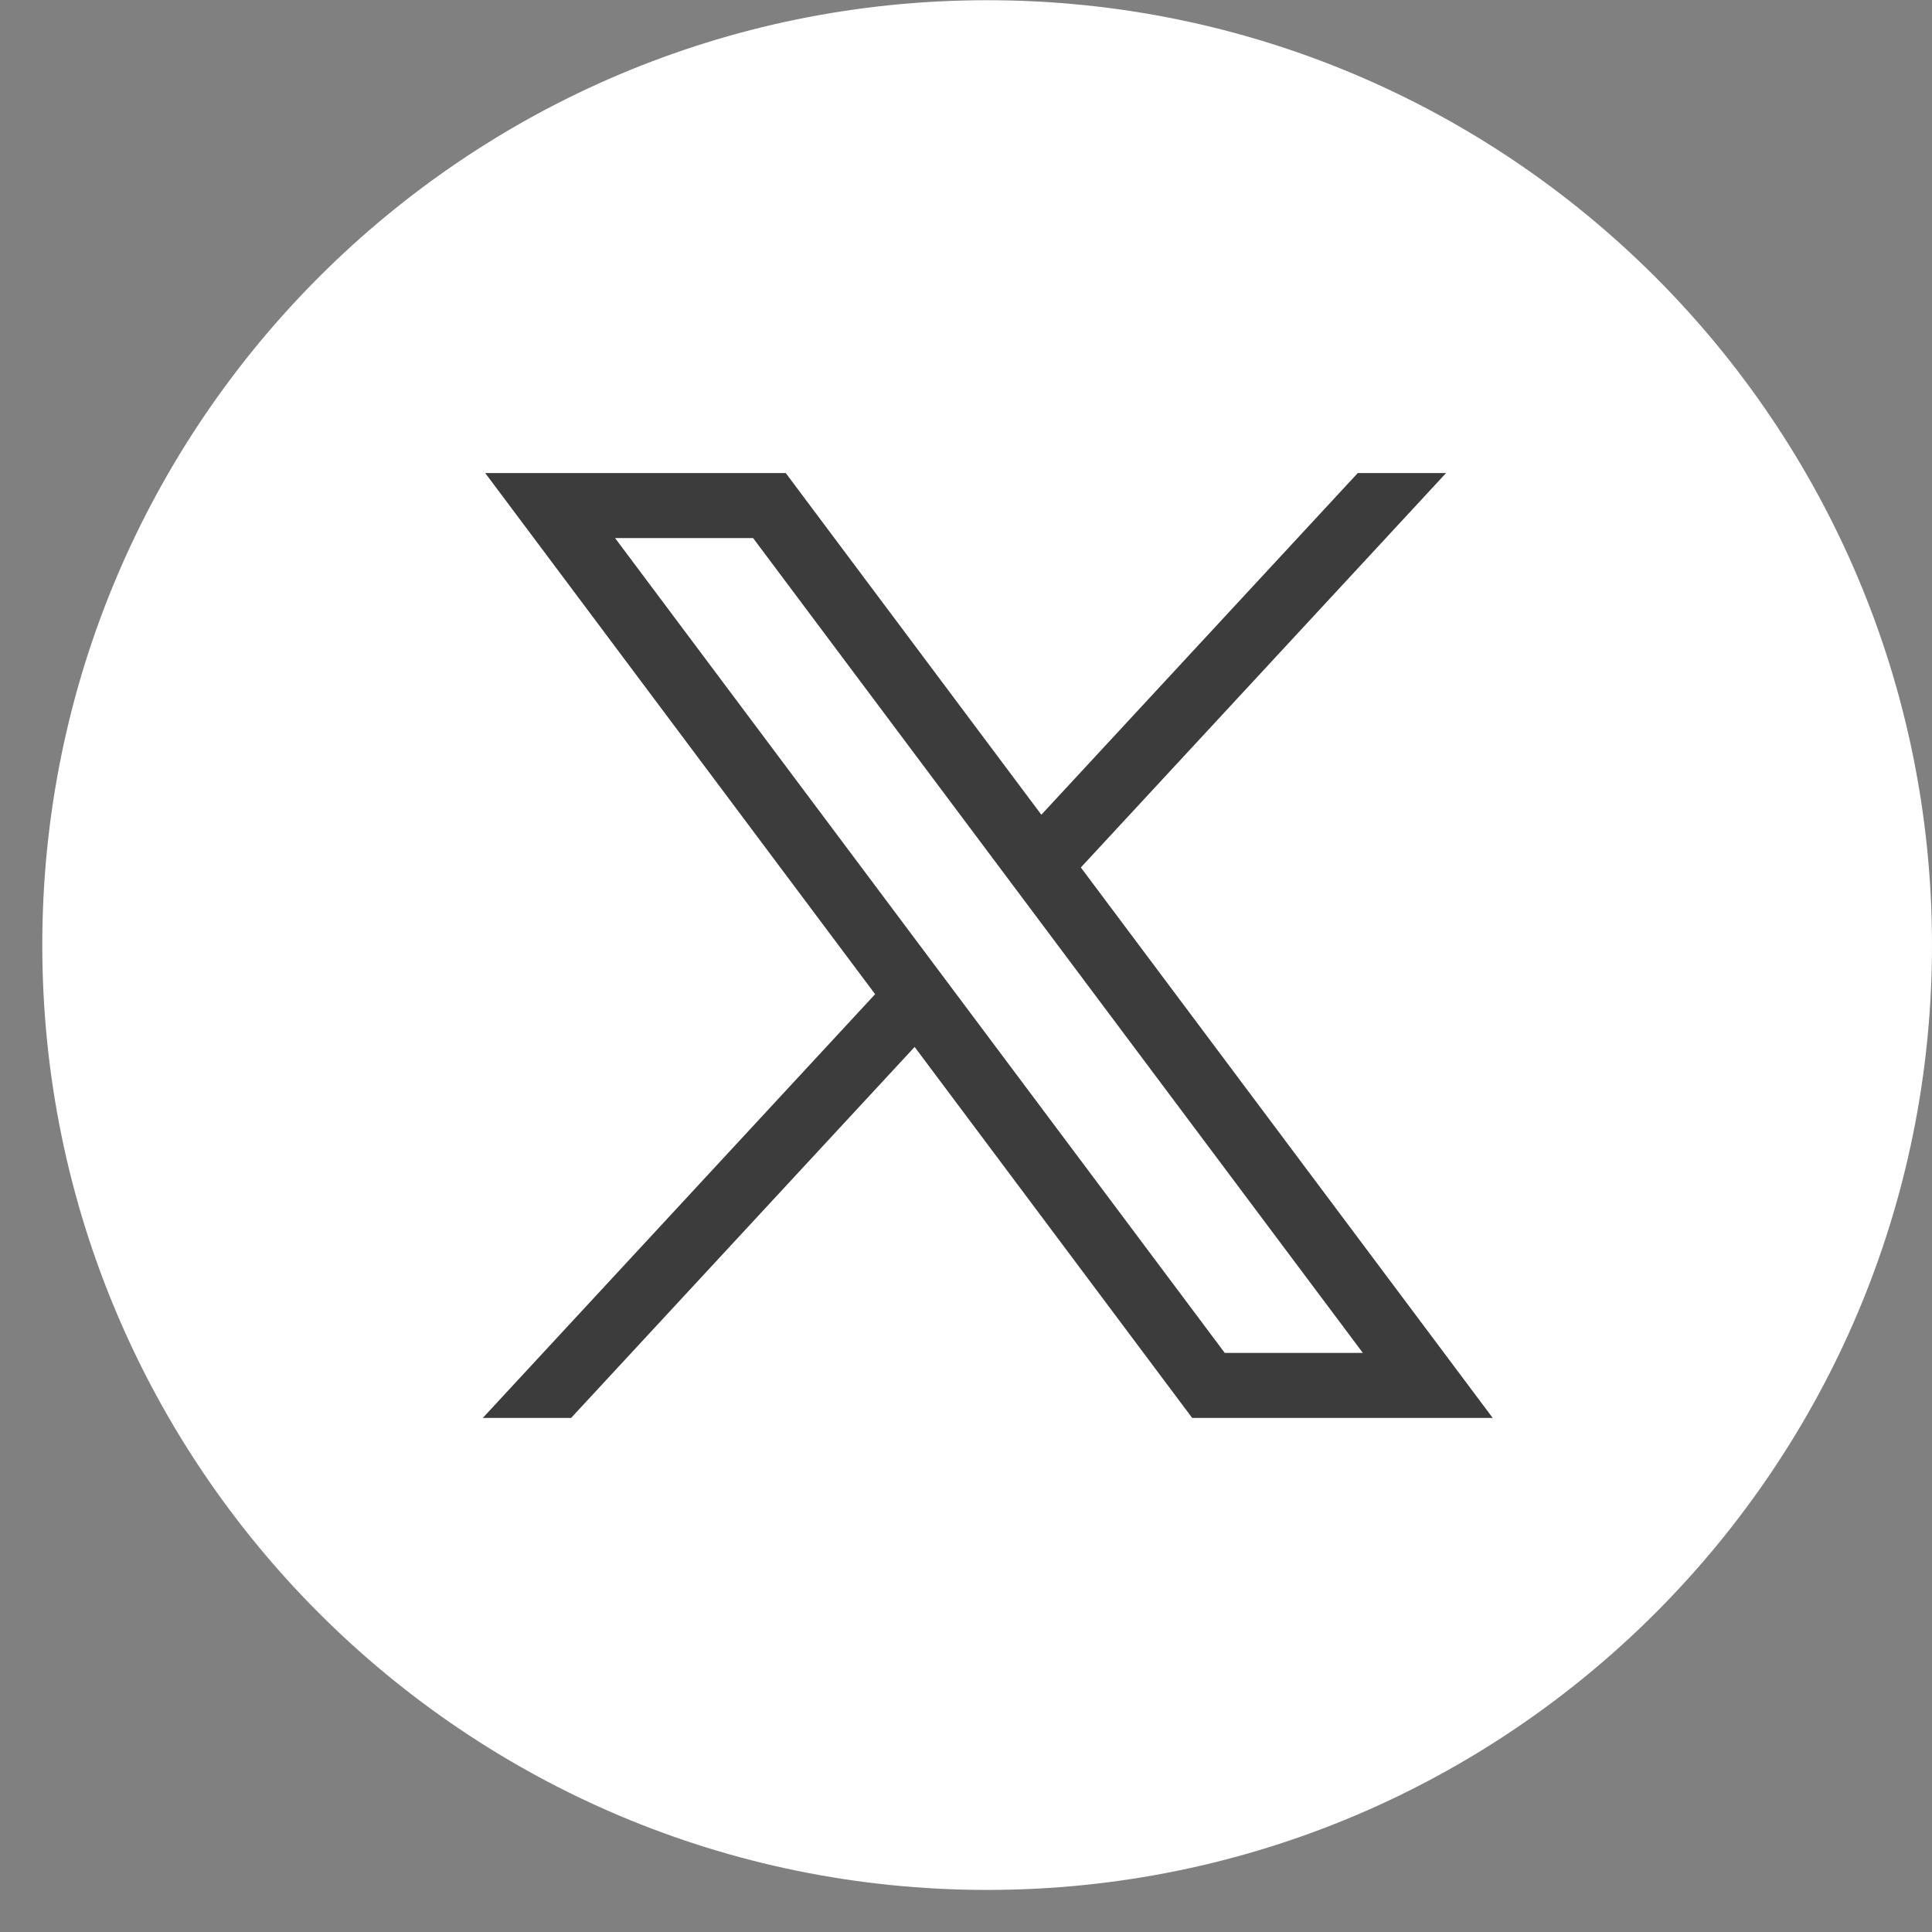
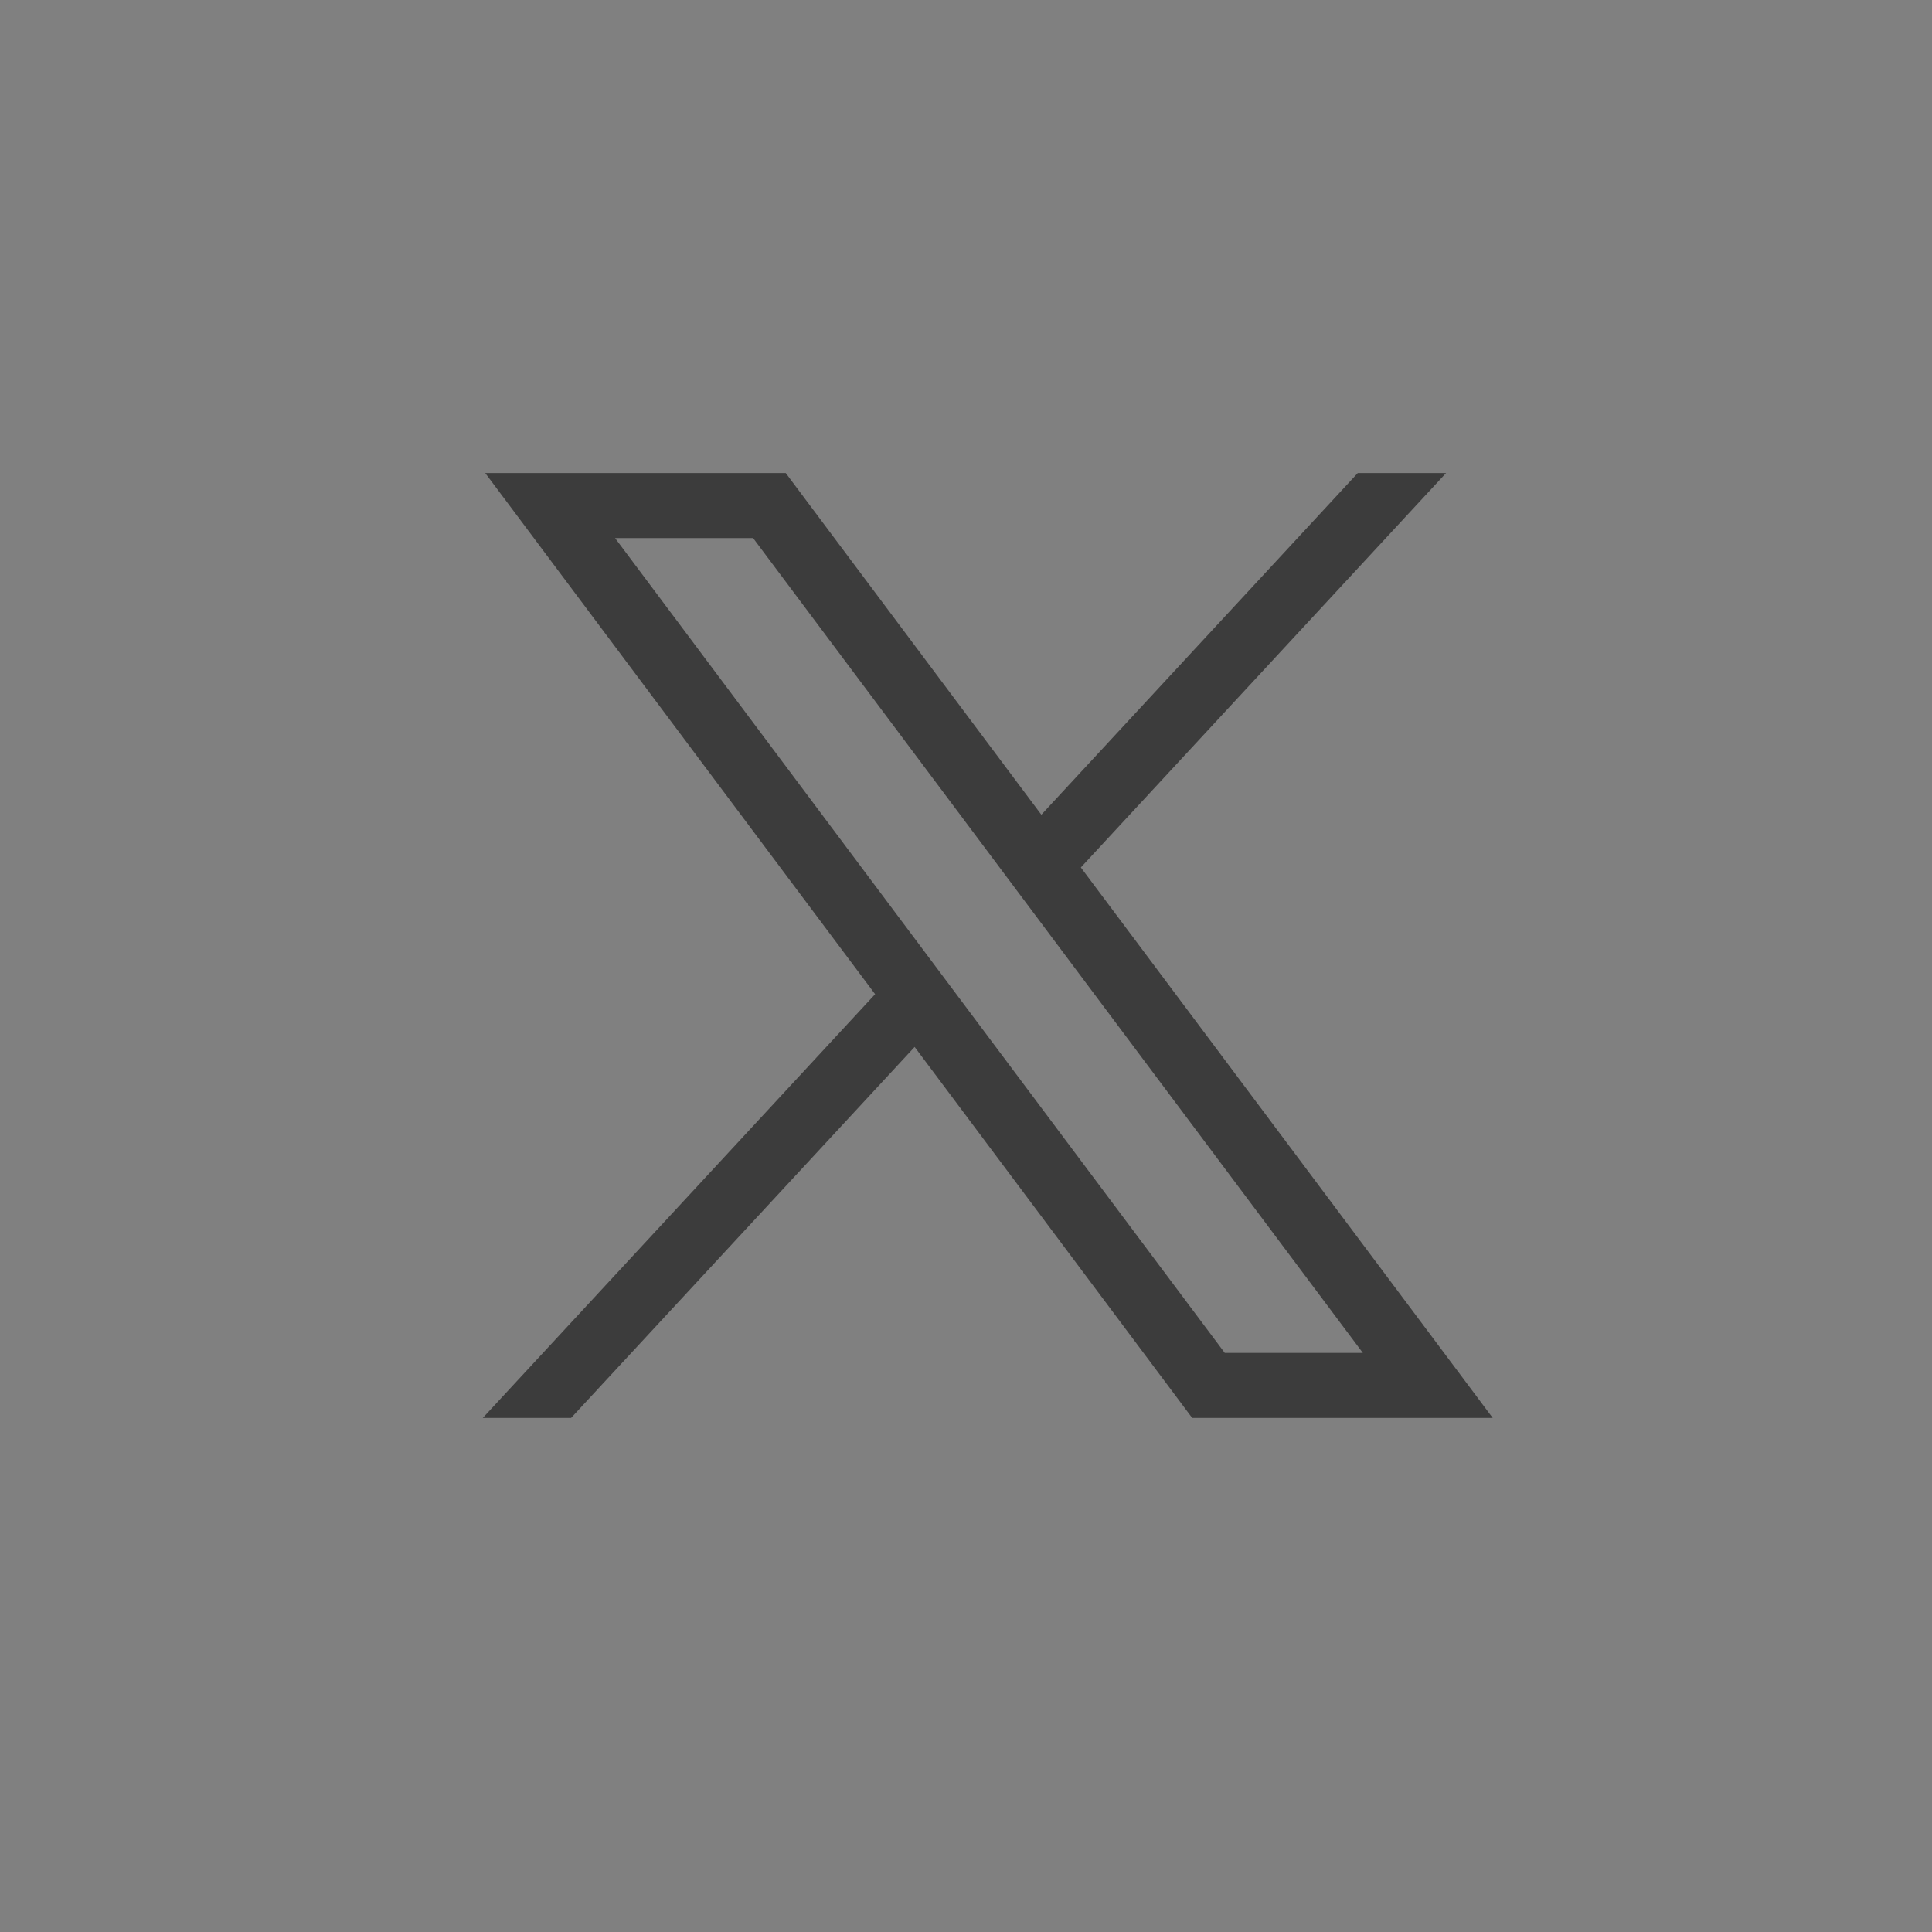
<svg xmlns="http://www.w3.org/2000/svg" width="27" height="27" viewBox="0 0 27 27" fill="none">
  <rect x="0" y="0" width="27" height="27" fill="#808080" stroke="none" />
-   <path d="M13.796 26.412C21.088 26.412 27 20.5 27 13.208C27 5.915 21.088 0.003 13.796 0.003C6.503 0.003 0.591 5.915 0.591 13.208C0.591 20.5 6.503 26.412 13.796 26.412Z" fill="white" />
  <path d="M6.781 6.611L12.23 13.894L6.747 19.816H7.981L12.782 14.631L16.661 19.816H20.861L15.105 12.123L20.209 6.611H18.975L14.553 11.386L10.981 6.611H6.781ZM8.596 7.52H10.525L19.046 18.907H17.116L8.596 7.52Z" fill="#3C3C3C" />
</svg>